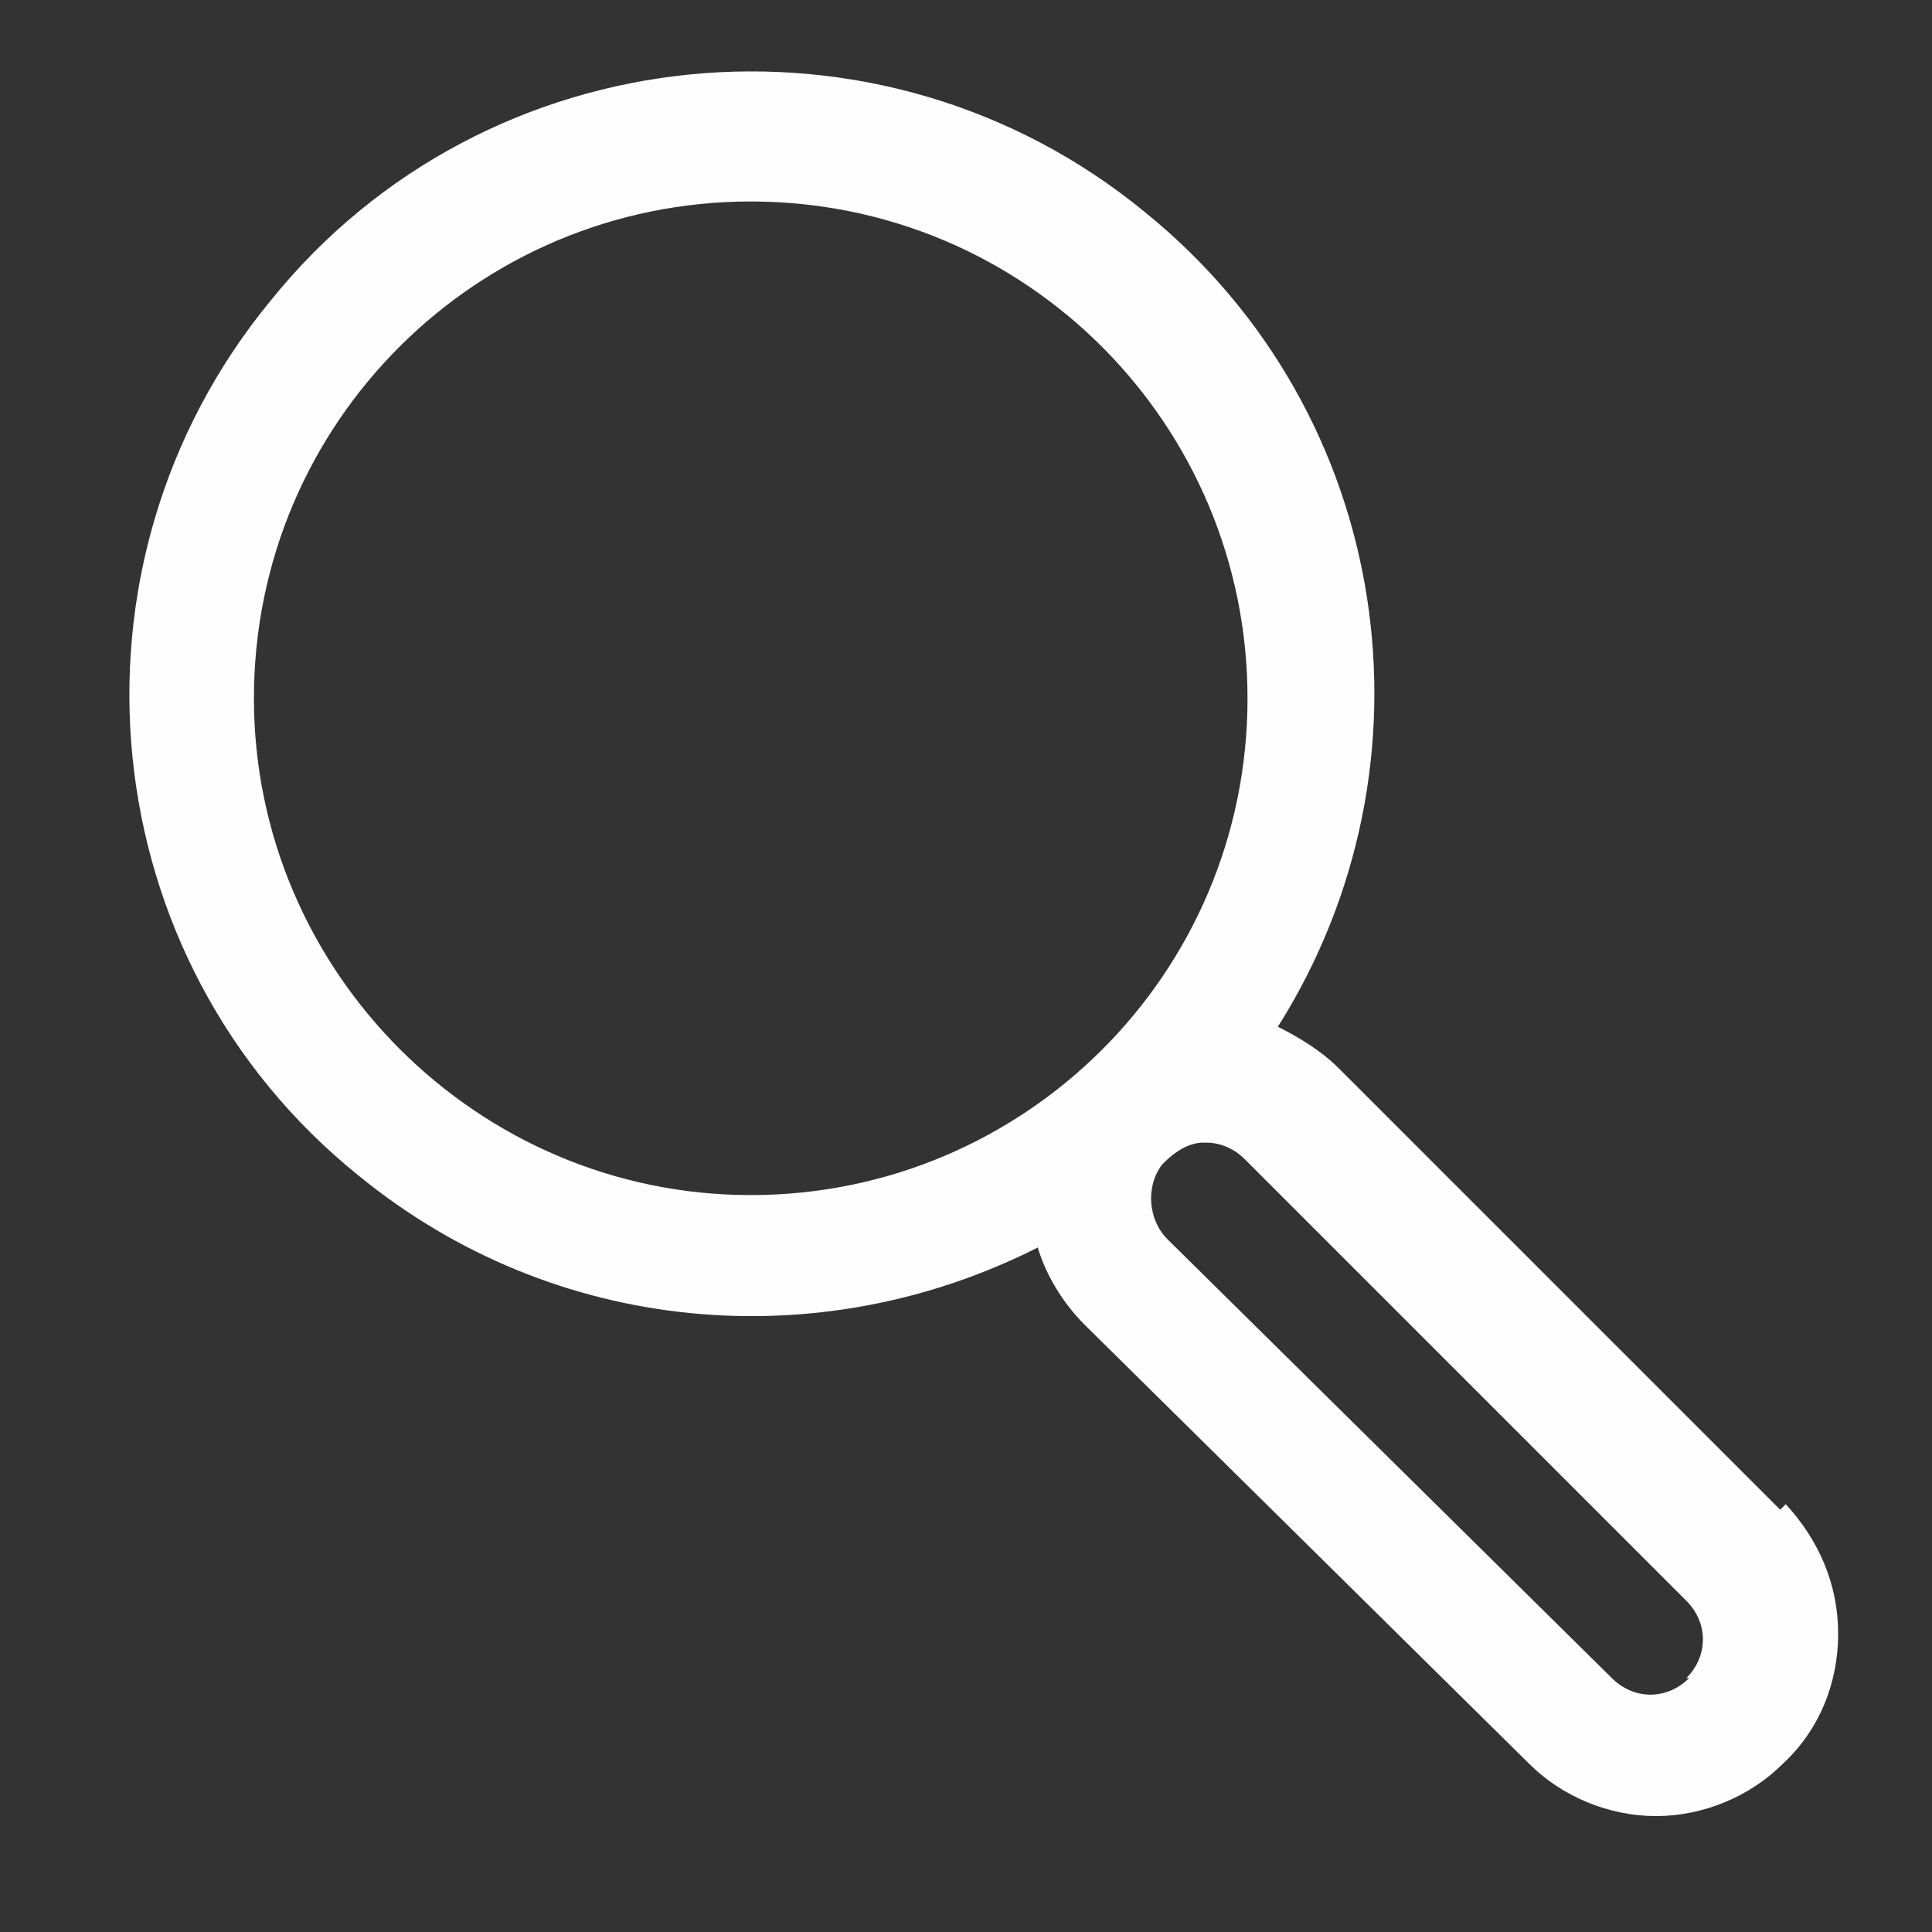
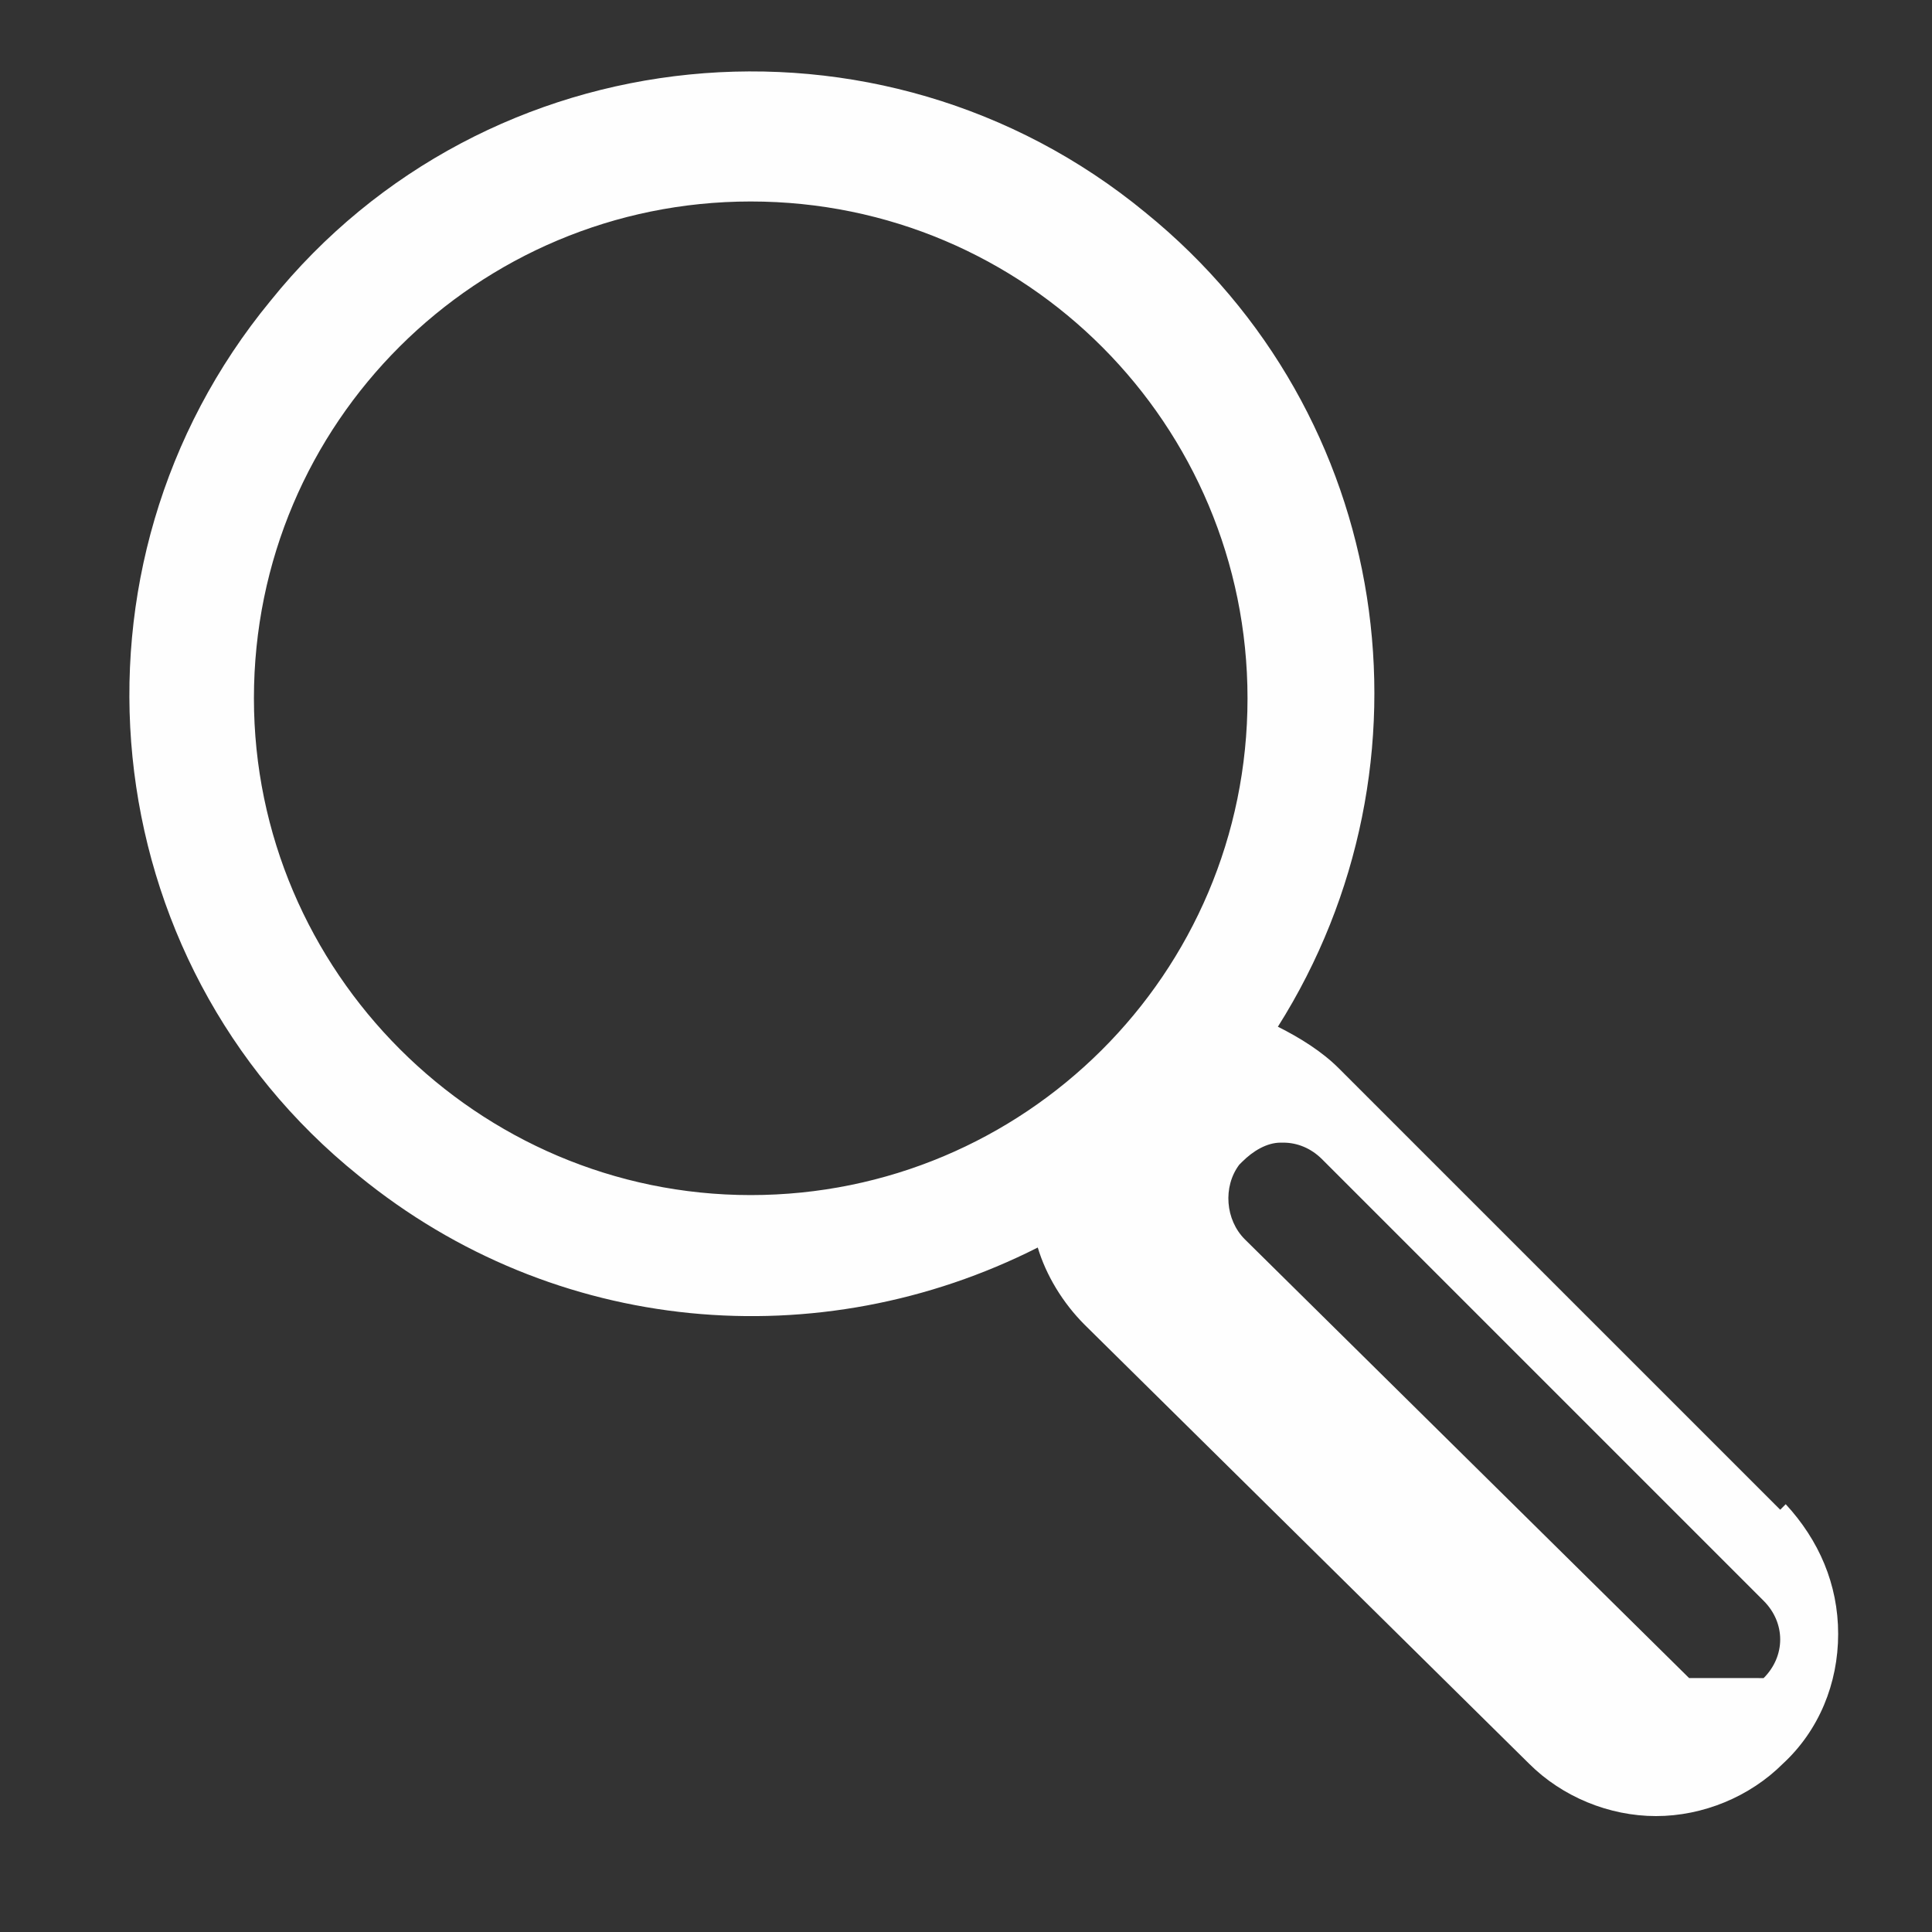
<svg xmlns="http://www.w3.org/2000/svg" xml:space="preserve" width="700px" height="700px" version="1.1" style="shape-rendering:geometricPrecision; text-rendering:geometricPrecision; image-rendering:optimizeQuality; fill-rule:evenodd; clip-rule:evenodd" viewBox="0 0 700 700">
  <rect x="0" y="0" width="700" height="700" fill="#333333" stroke="none" />
  <defs>
    <style type="text/css">
   
    .fil0 {fill:#FEFEFE}
   
  </style>
  </defs>
  <g id="Layer_x0020_1">
-     <path class="fil0" d="M612 608c-8,8 -20,8 -28,0l-161 -159c-7,-7 -8,-19 -2,-27l1 -1c4,-4 9,-7 14,-7 0,0 1,0 1,0 5,0 10,2 14,6l160 160c4,4 6,9 6,14 0,5 -2,10 -6,14zm-340 -175c-99,0 -180,-81 -180,-180 0,-100 81,-180 180,-180 100,0 180,81 180,180 0,100 -81,180 -180,180zm373 114l-160 -160c-6,-6 -14,-11 -22,-15 60,-95 42,-222 -48,-295 -96,-79 -239,-65 -317,32 -79,96 -65,239 32,317 71,58 167,66 246,26 3,10 9,20 17,28l161 159c12,12 29,19 46,19 17,0 34,-7 46,-19 13,-12 20,-29 20,-47 0,-18 -7,-34 -19,-47z" />
+     <path class="fil0" d="M612 608l-161 -159c-7,-7 -8,-19 -2,-27l1 -1c4,-4 9,-7 14,-7 0,0 1,0 1,0 5,0 10,2 14,6l160 160c4,4 6,9 6,14 0,5 -2,10 -6,14zm-340 -175c-99,0 -180,-81 -180,-180 0,-100 81,-180 180,-180 100,0 180,81 180,180 0,100 -81,180 -180,180zm373 114l-160 -160c-6,-6 -14,-11 -22,-15 60,-95 42,-222 -48,-295 -96,-79 -239,-65 -317,32 -79,96 -65,239 32,317 71,58 167,66 246,26 3,10 9,20 17,28l161 159c12,12 29,19 46,19 17,0 34,-7 46,-19 13,-12 20,-29 20,-47 0,-18 -7,-34 -19,-47z" />
  </g>
</svg>